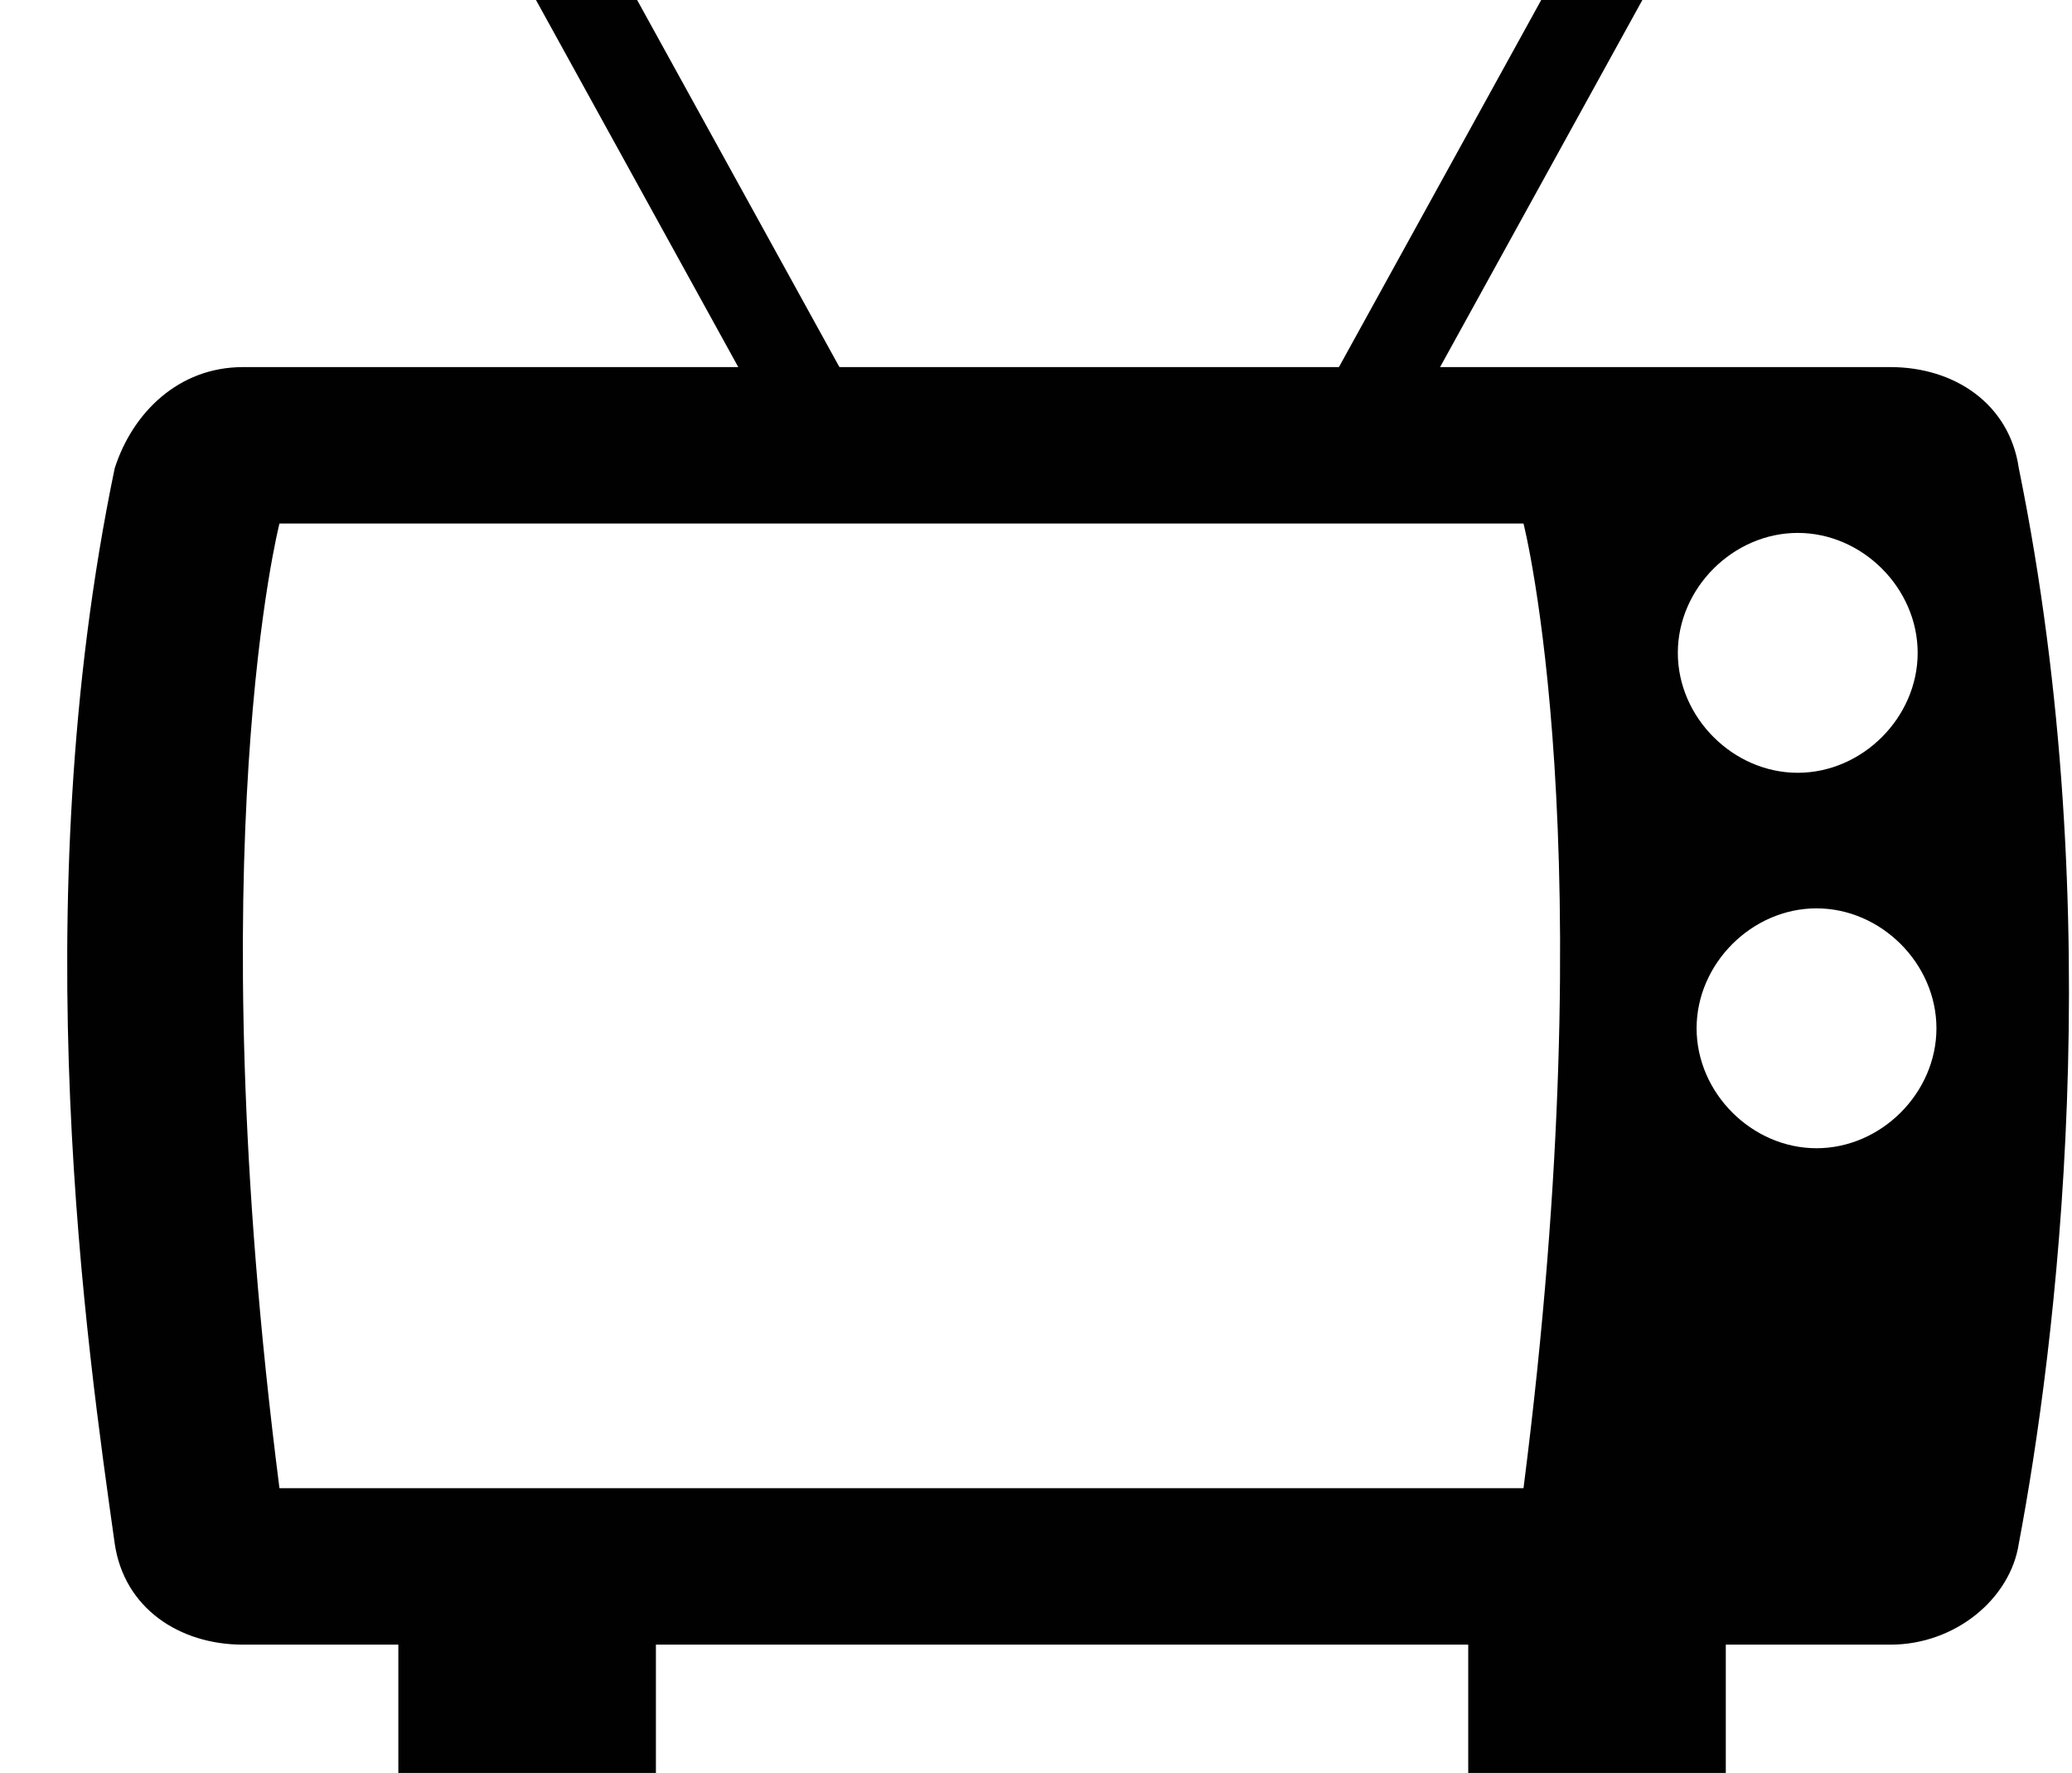
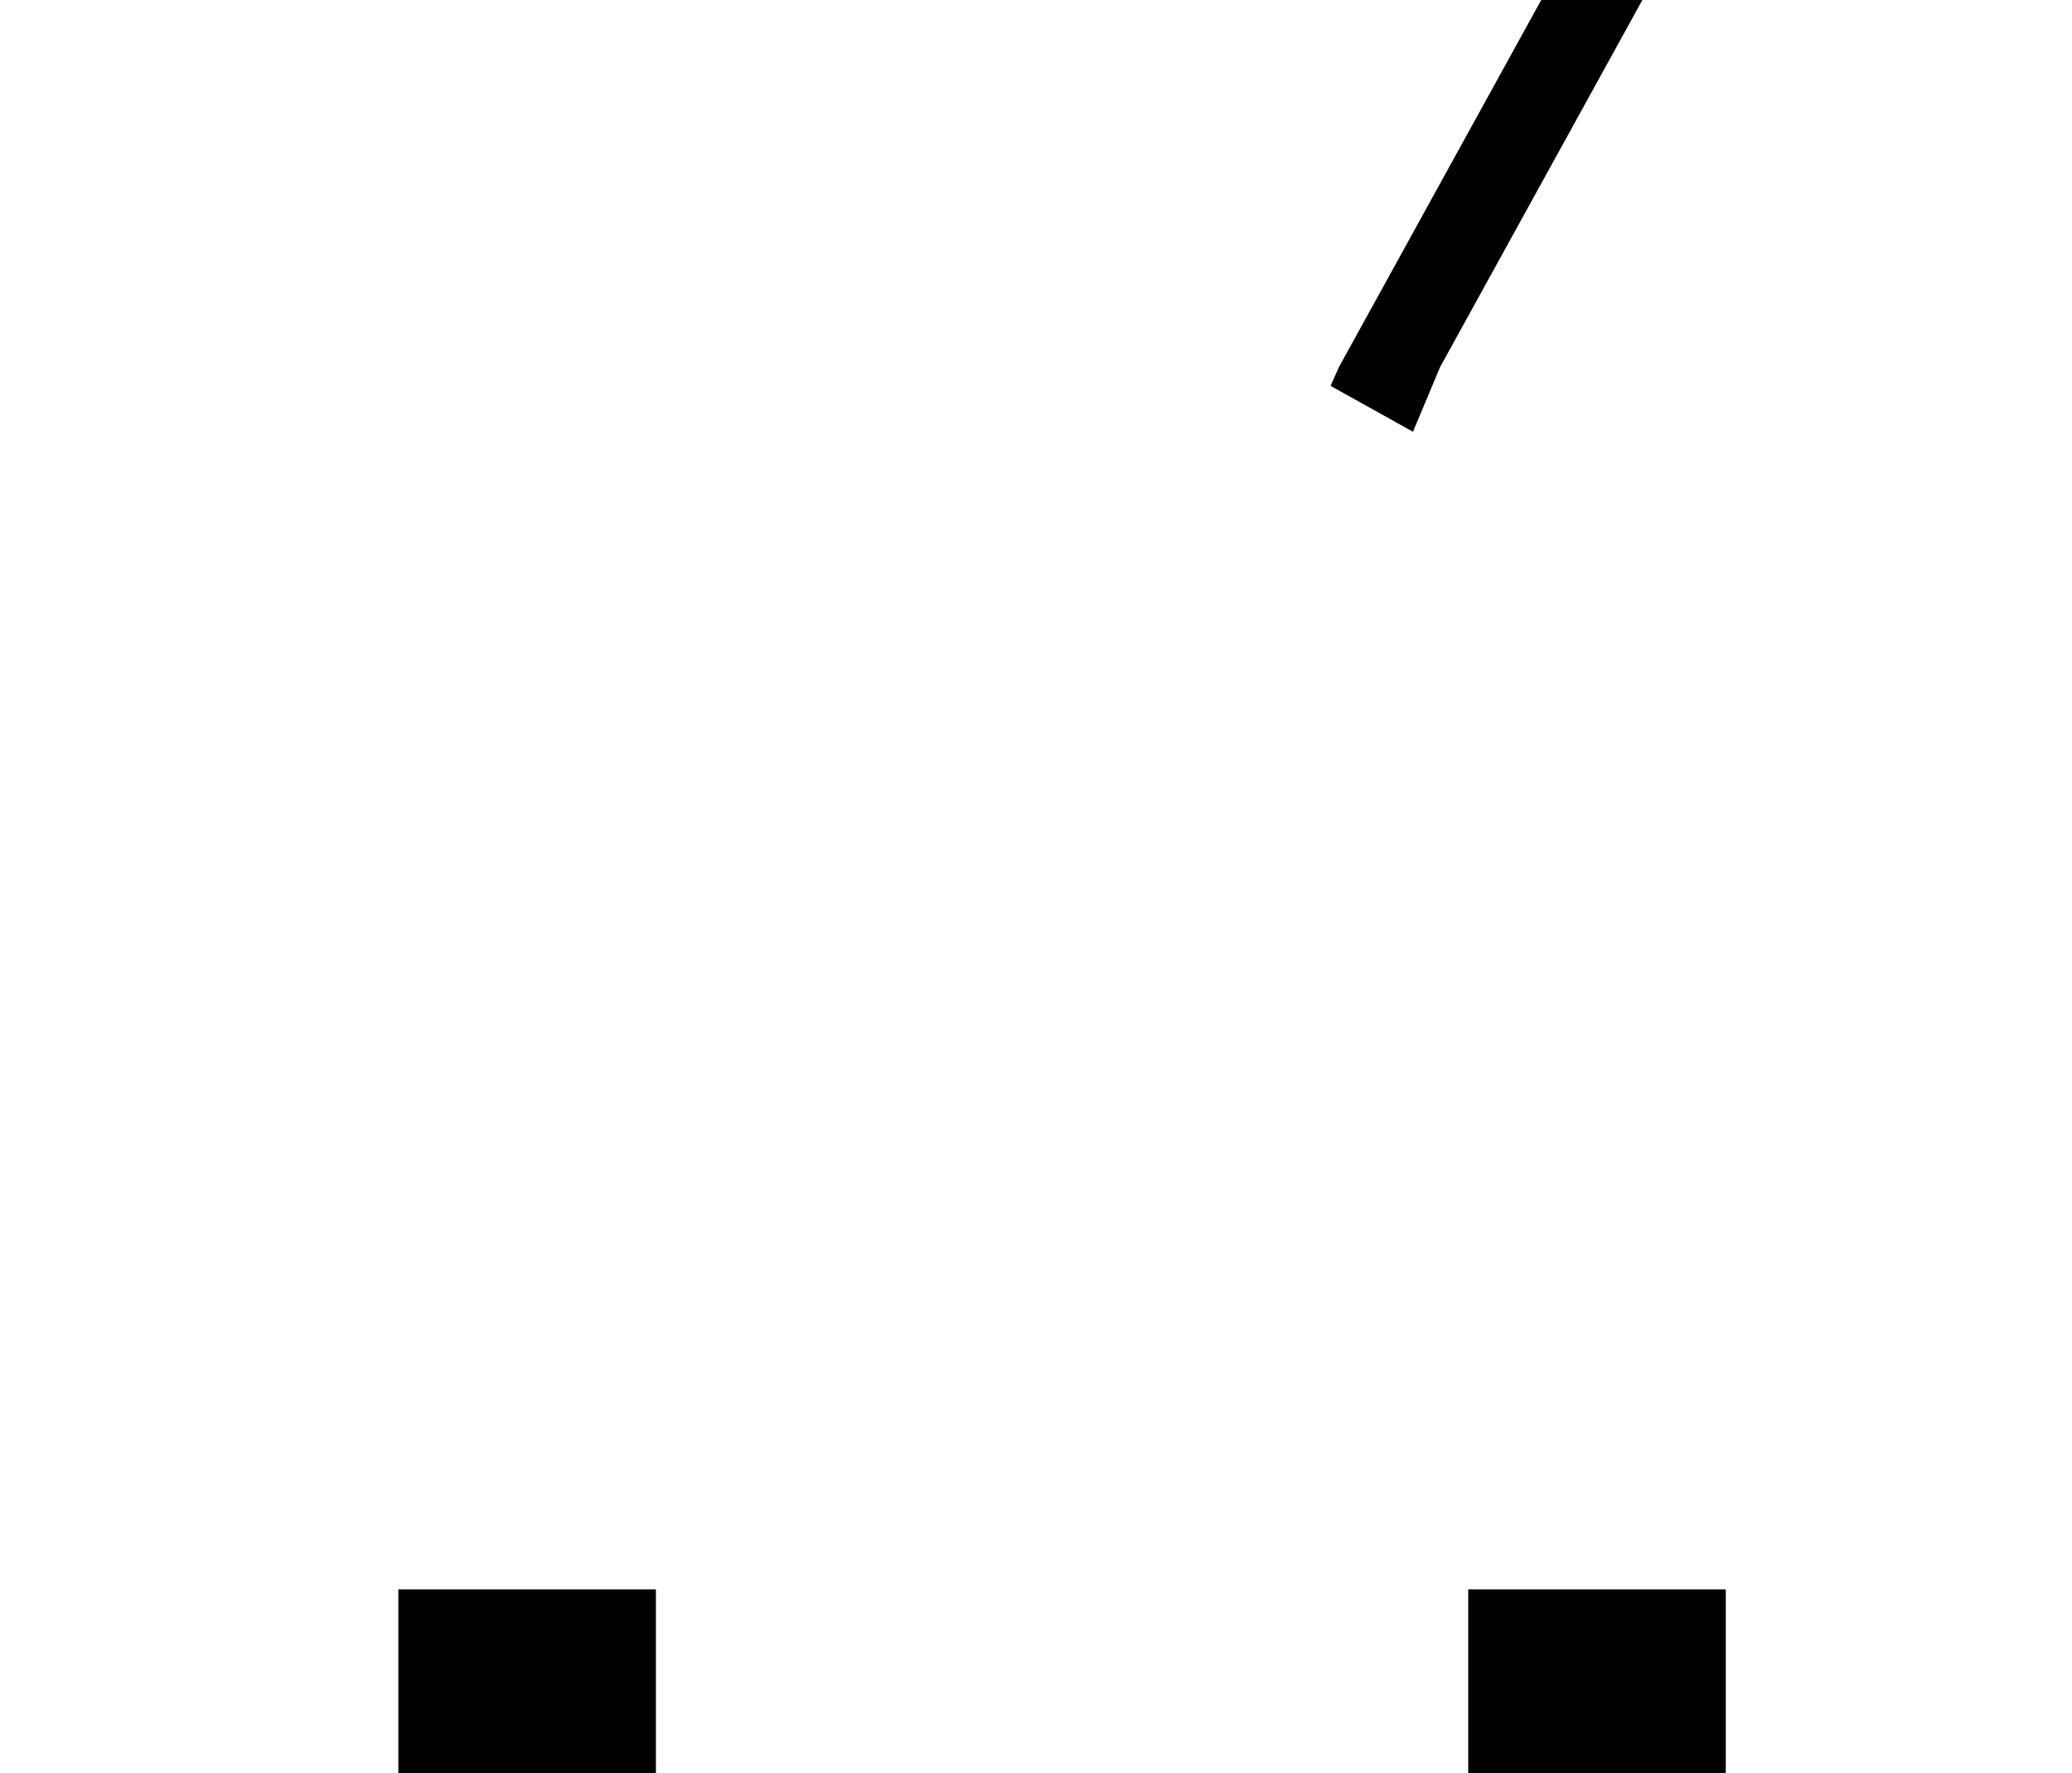
<svg xmlns="http://www.w3.org/2000/svg" id="Layer_1" data-name="Layer 1" width="19.87" height="17" viewBox="0 0 19.87 17">
  <defs>
    <style>
      .cls-1 {
        fill: #010101;
      }
    </style>
  </defs>
  <g id="Layer_1-2" data-name="Layer 1-2">
    <g>
      <g>
        <rect class="cls-1" x="3.82" y="15.24" width="2.47" height="1.76" />
        <rect class="cls-1" x="14.08" y="15.24" width="2.47" height="1.76" />
      </g>
-       <path class="cls-1" d="M19.36,4.49c-.09-.62-.62-.97-1.23-.97H2.33c-.62,0-1.06,.44-1.23,.97-.88,4.23-.26,8.46,0,10.31,.09,.62,.62,.97,1.23,.97h15.8c.62,0,1.15-.44,1.23-.97,.35-1.85,.88-5.99,0-10.31Zm-4.76,9.78H2.68c-.79-6.17,0-9.25,0-9.25H14.61s.79,3.08,0,9.25h-.01Zm2.64-9.16c.62,0,1.15,.53,1.15,1.15s-.53,1.15-1.15,1.15-1.15-.53-1.15-1.15,.53-1.15,1.15-1.15Zm.18,5.9c-.62,0-1.15-.53-1.15-1.15s.53-1.15,1.15-1.15,1.15,.53,1.15,1.15-.53,1.15-1.15,1.15Z" />
      <polygon class="cls-1" points="15.75 0 13.81 3.52 13.55 4.14 12.76 3.7 12.84 3.52 14.78 0 15.75 0" />
-       <polygon class="cls-1" points="8.14 3.7 7.35 4.14 7.08 3.52 5.14 0 6.11 0 8.05 3.52 8.14 3.7" />
    </g>
  </g>
</svg>